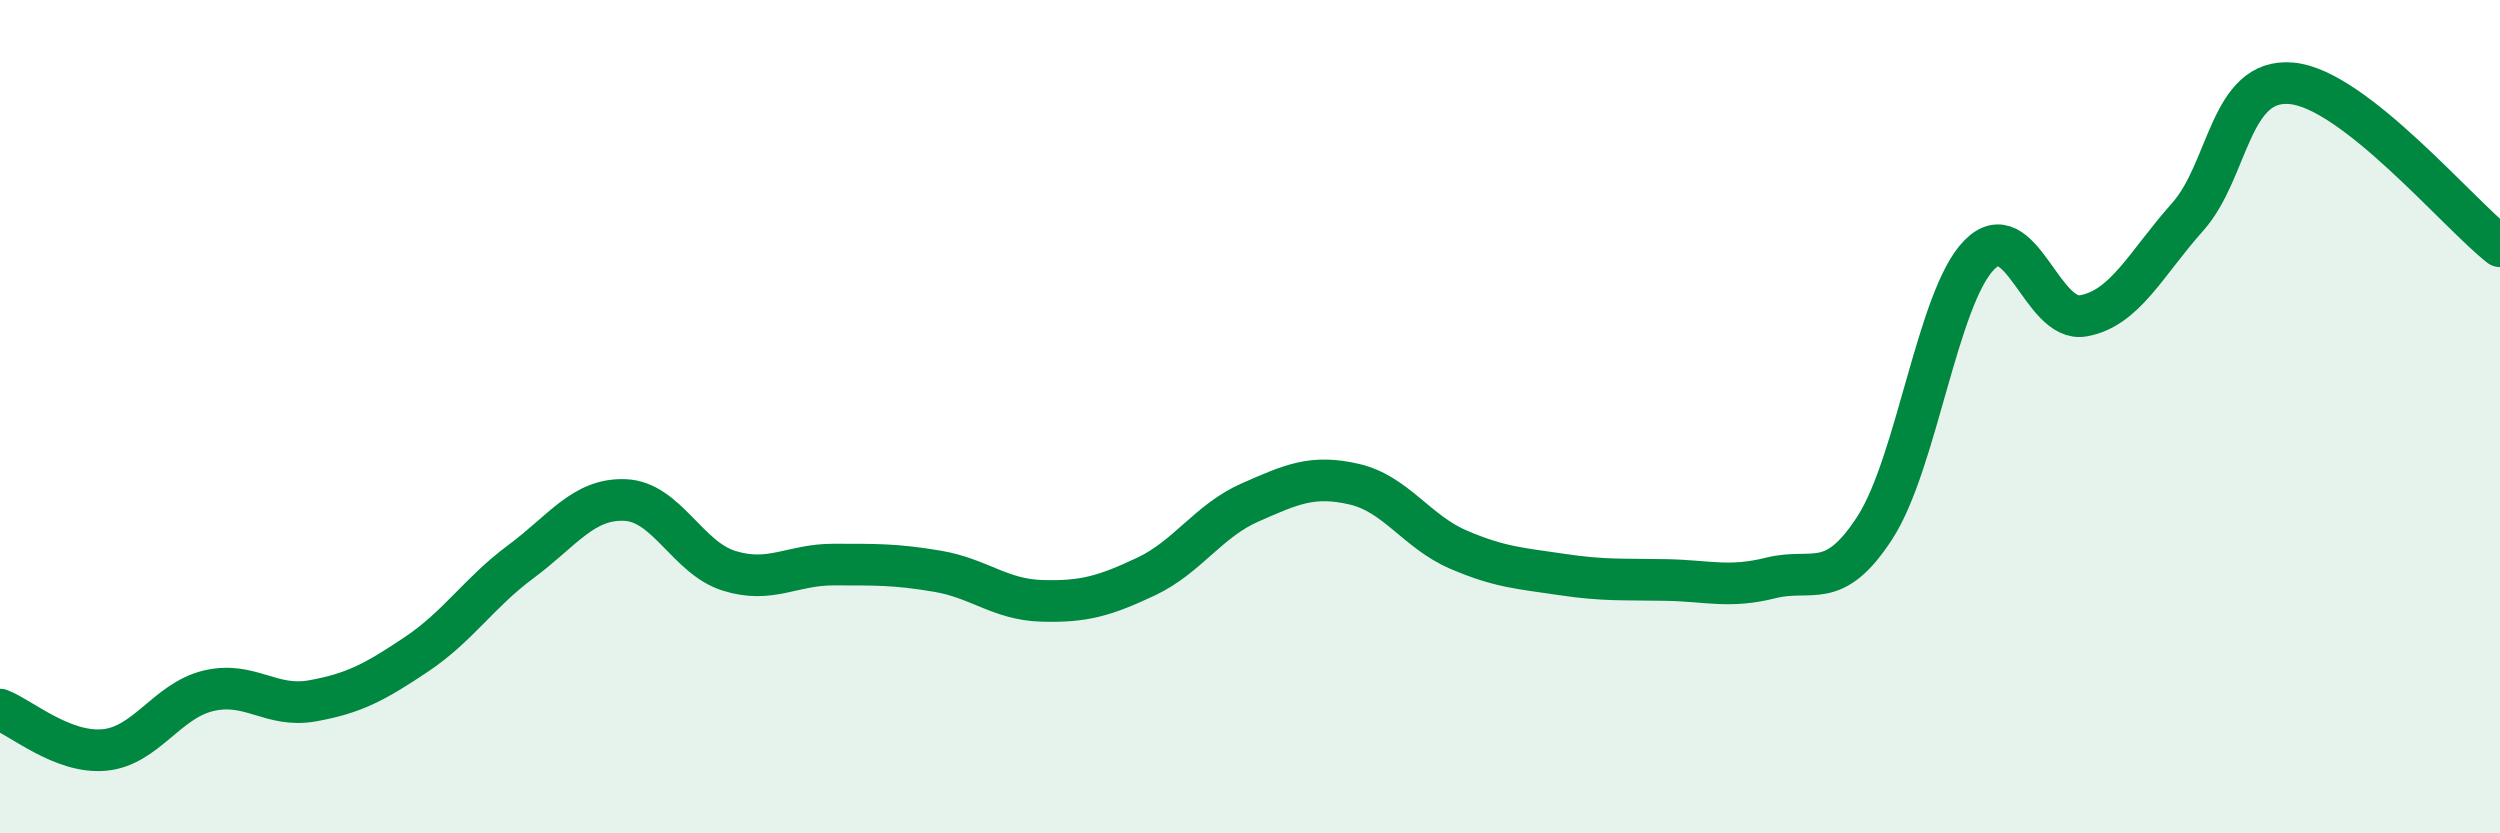
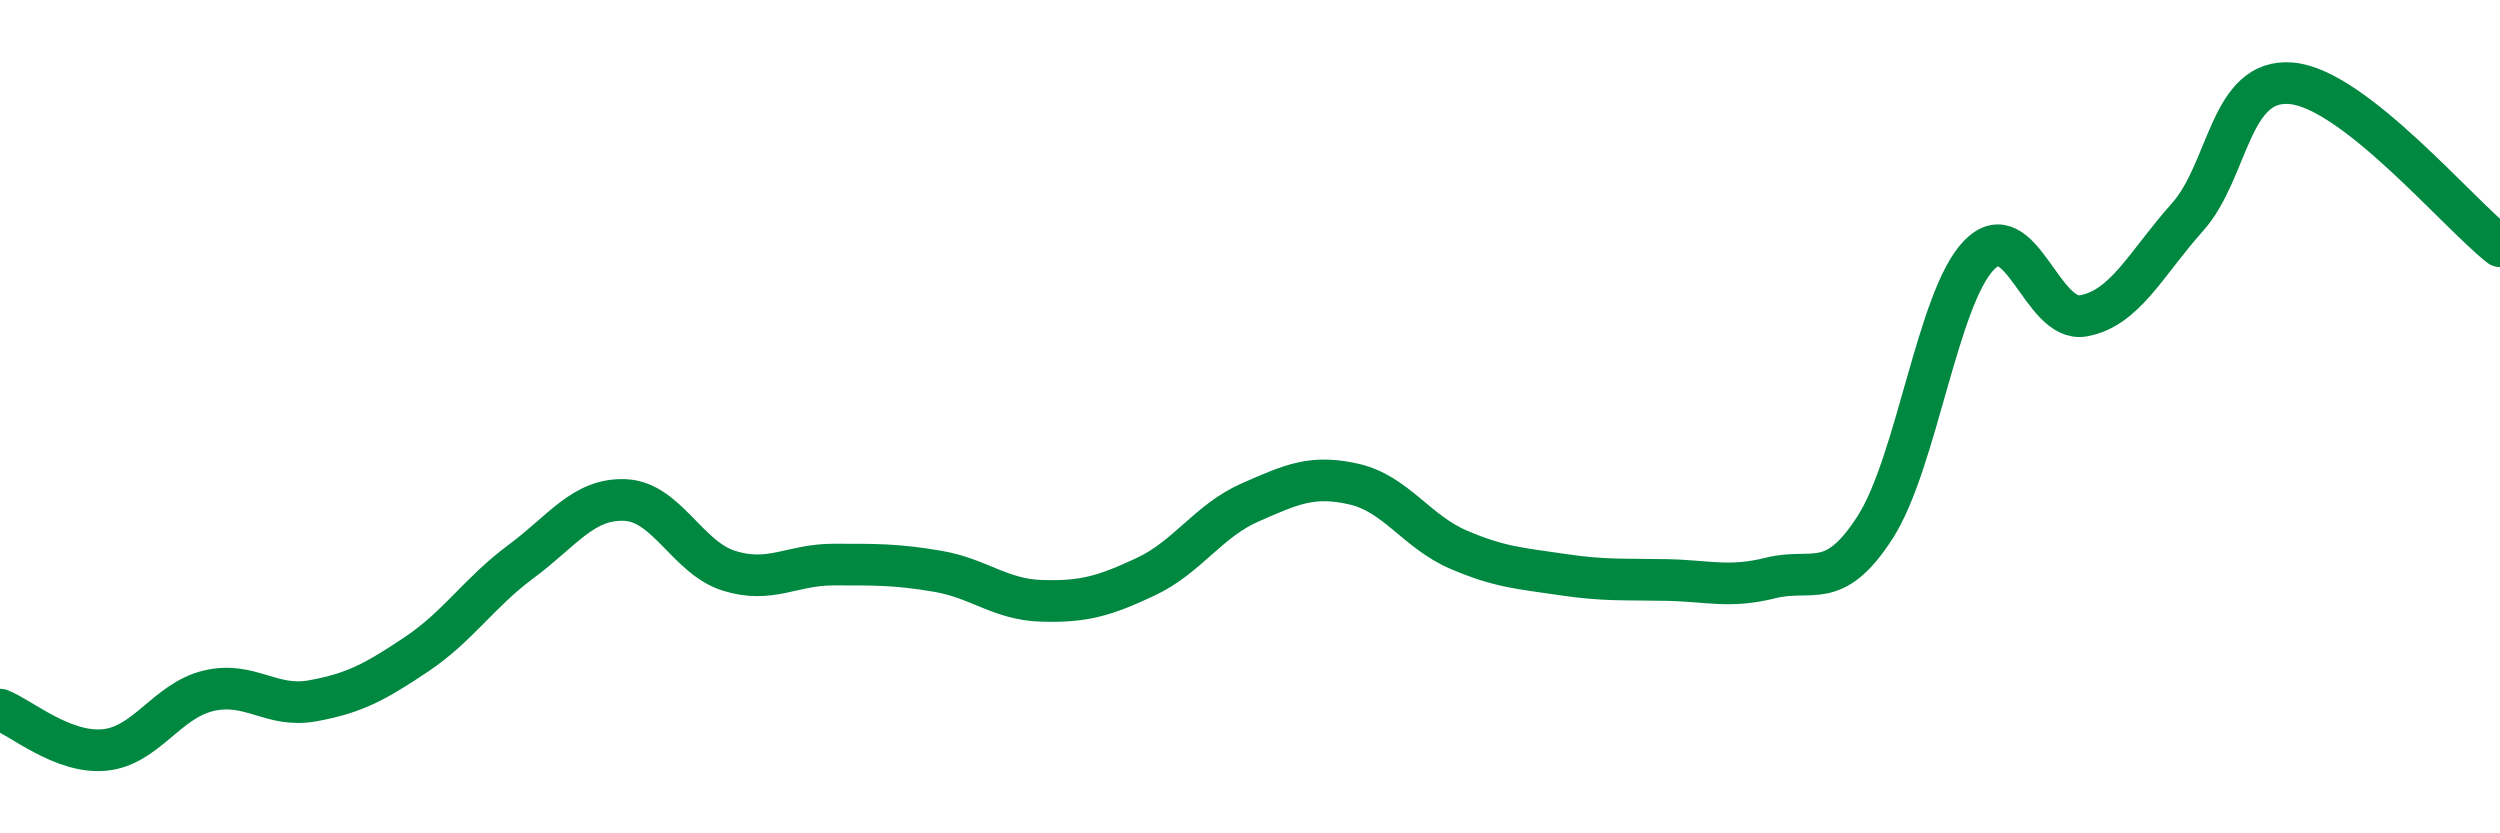
<svg xmlns="http://www.w3.org/2000/svg" width="60" height="20" viewBox="0 0 60 20">
-   <path d="M 0,17.03 C 0.5,17.22 1.5,18.09 2.5,18 C 3.5,17.91 4,16.82 5,16.58 C 6,16.34 6.5,17 7.5,16.82 C 8.5,16.64 9,16.37 10,15.7 C 11,15.03 11.5,14.22 12.5,13.48 C 13.5,12.74 14,11.96 15,12 C 16,12.04 16.5,13.39 17.5,13.7 C 18.5,14.01 19,13.55 20,13.55 C 21,13.55 21.5,13.54 22.5,13.71 C 23.5,13.88 24,14.39 25,14.42 C 26,14.45 26.5,14.31 27.5,13.84 C 28.5,13.37 29,12.5 30,12.06 C 31,11.62 31.5,11.39 32.5,11.62 C 33.5,11.85 34,12.76 35,13.19 C 36,13.62 36.5,13.64 37.5,13.79 C 38.5,13.94 39,13.9 40,13.92 C 41,13.94 41.5,14.12 42.5,13.87 C 43.5,13.62 44,14.21 45,12.66 C 46,11.11 46.5,7.14 47.5,6.12 C 48.5,5.1 49,7.76 50,7.58 C 51,7.4 51.5,6.33 52.5,5.21 C 53.5,4.09 53.5,1.86 55,2 C 56.5,2.14 59,5.13 60,5.91L60 20L0 20Z" fill="#008740" opacity="0.1" stroke-linecap="round" stroke-linejoin="round" />
  <path d="M 0,17.03 C 0.5,17.22 1.5,18.09 2.5,18 C 3.5,17.91 4,16.82 5,16.58 C 6,16.34 6.5,17 7.5,16.82 C 8.5,16.64 9,16.37 10,15.7 C 11,15.03 11.5,14.22 12.5,13.48 C 13.5,12.74 14,11.96 15,12 C 16,12.04 16.5,13.39 17.5,13.7 C 18.5,14.01 19,13.55 20,13.55 C 21,13.55 21.5,13.54 22.5,13.71 C 23.5,13.88 24,14.39 25,14.42 C 26,14.45 26.5,14.31 27.5,13.84 C 28.5,13.37 29,12.5 30,12.06 C 31,11.62 31.5,11.39 32.5,11.62 C 33.5,11.85 34,12.76 35,13.19 C 36,13.62 36.5,13.64 37.5,13.79 C 38.5,13.94 39,13.9 40,13.92 C 41,13.94 41.5,14.12 42.5,13.87 C 43.5,13.62 44,14.21 45,12.66 C 46,11.11 46.5,7.14 47.5,6.12 C 48.5,5.1 49,7.76 50,7.58 C 51,7.4 51.5,6.33 52.5,5.21 C 53.5,4.09 53.5,1.86 55,2 C 56.5,2.14 59,5.13 60,5.91" stroke="#008740" stroke-width="1" fill="none" stroke-linecap="round" stroke-linejoin="round" />
</svg>